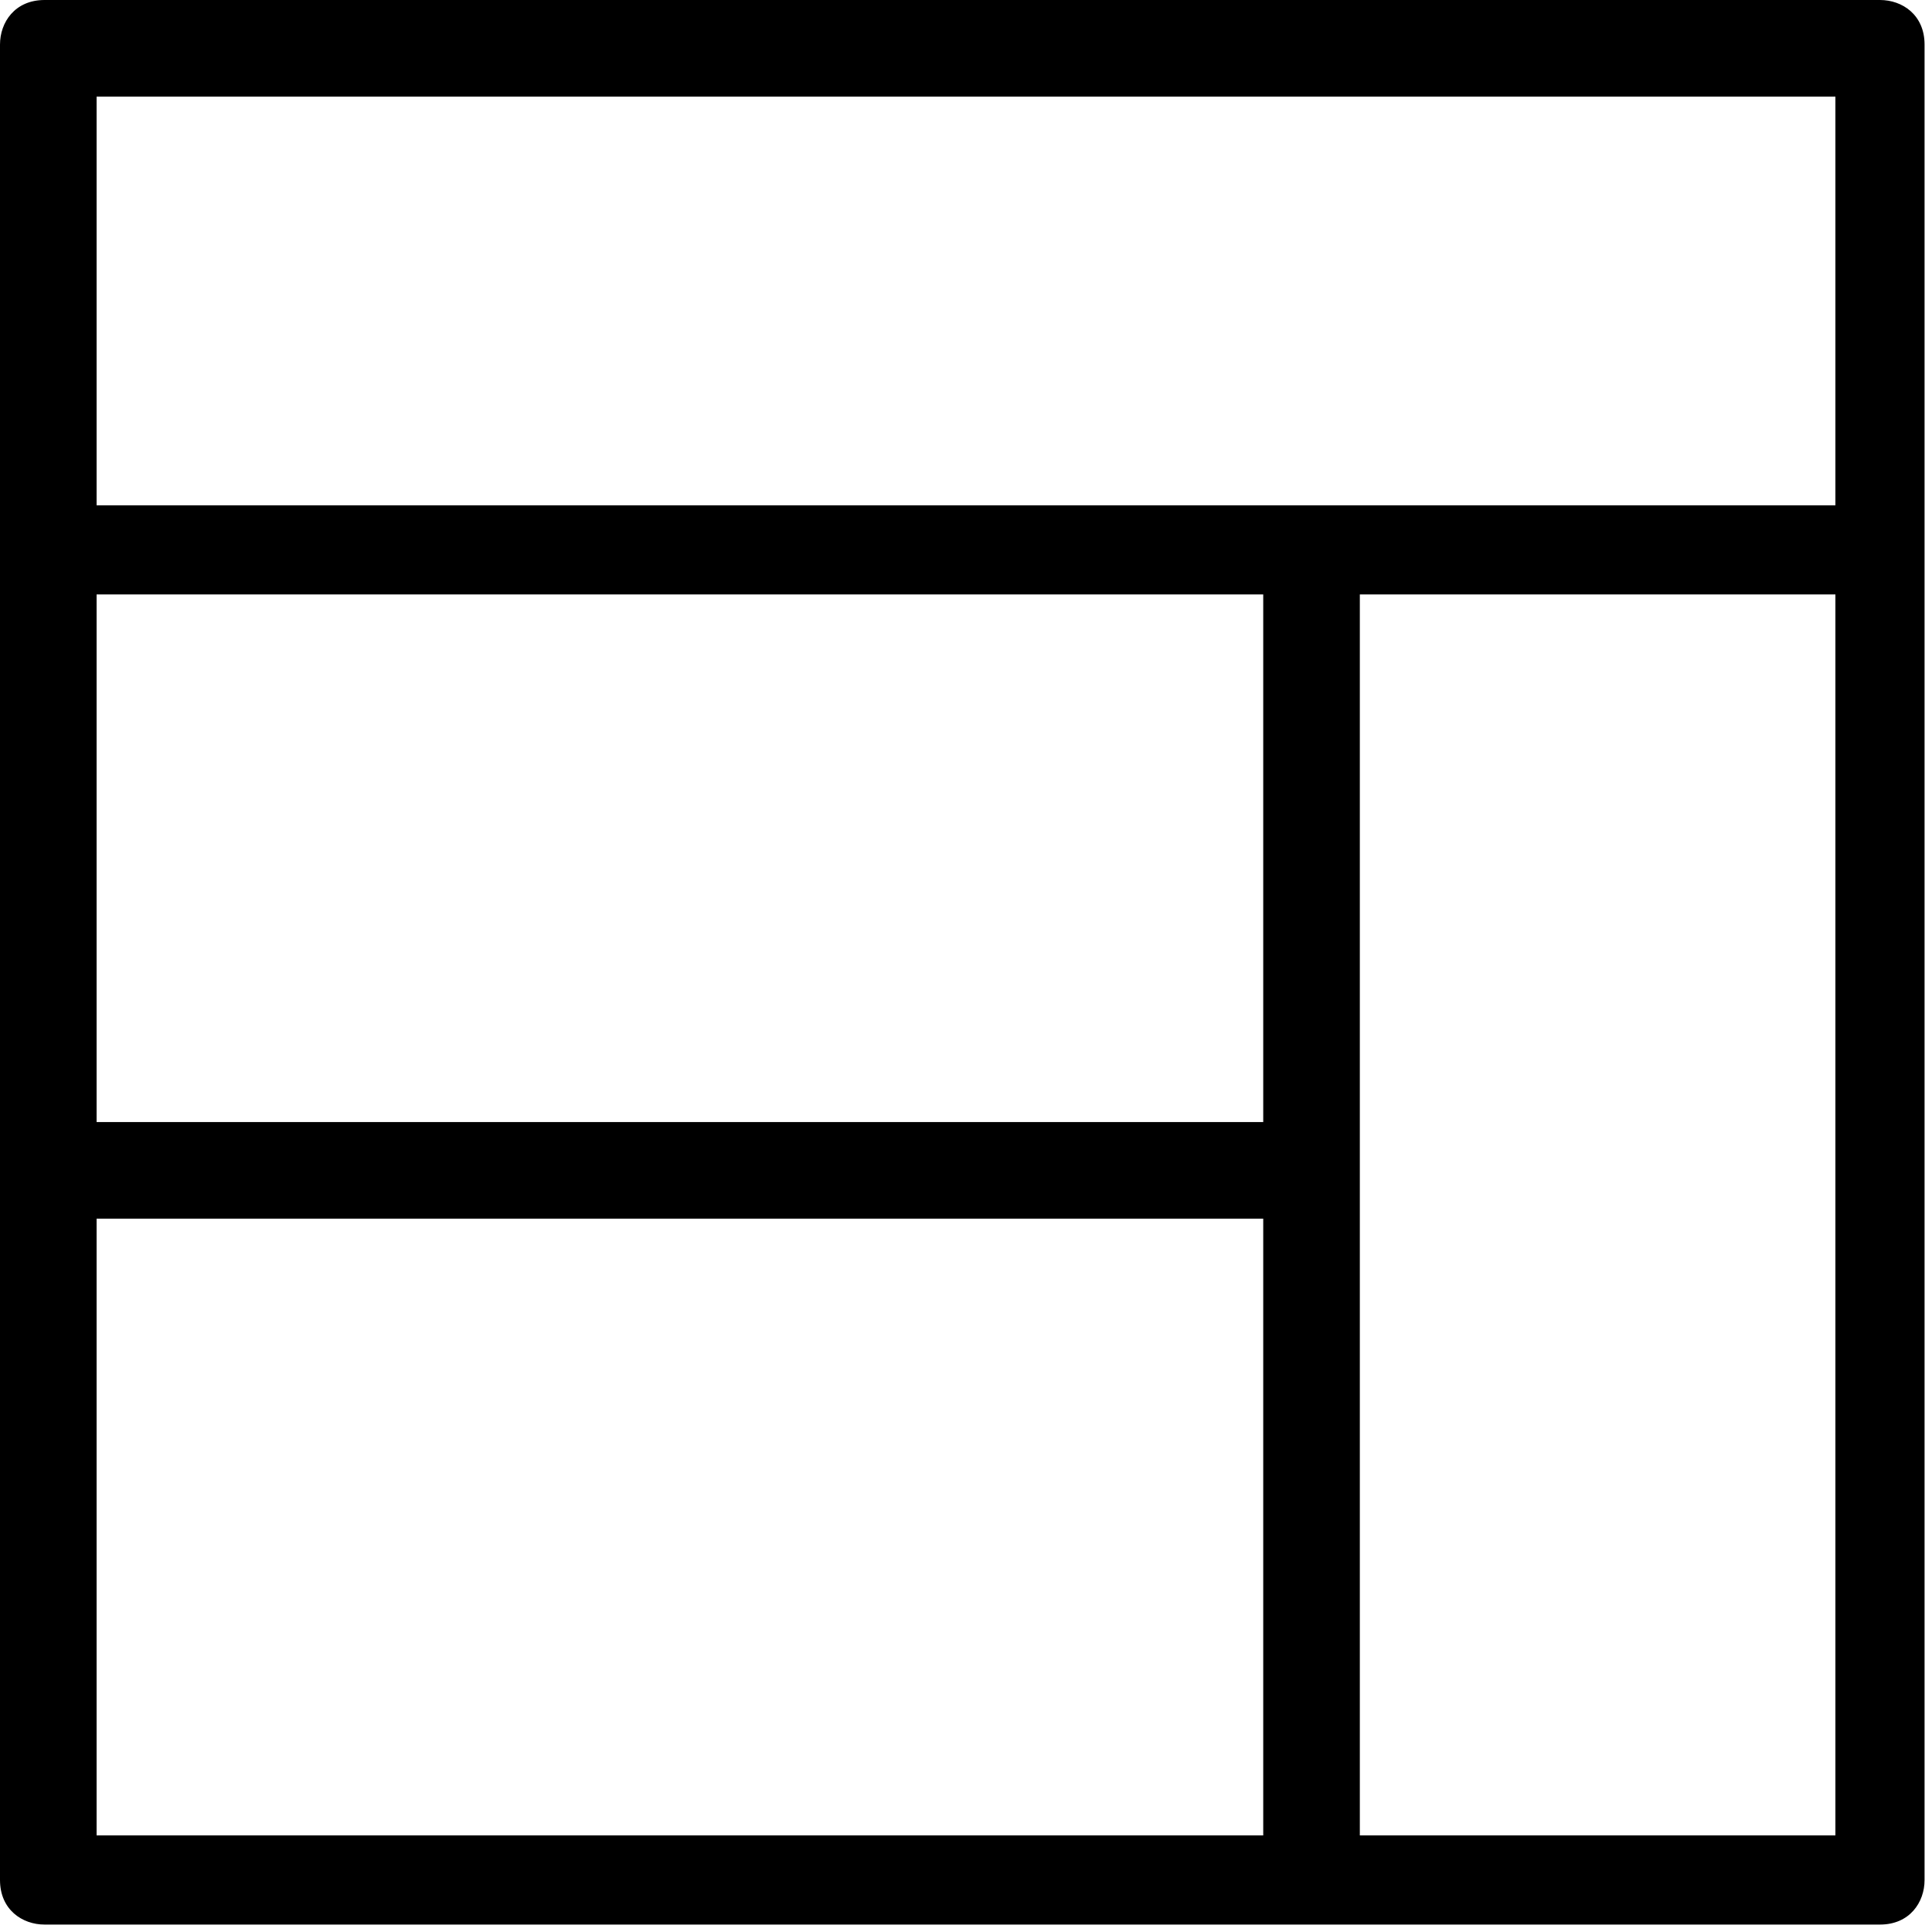
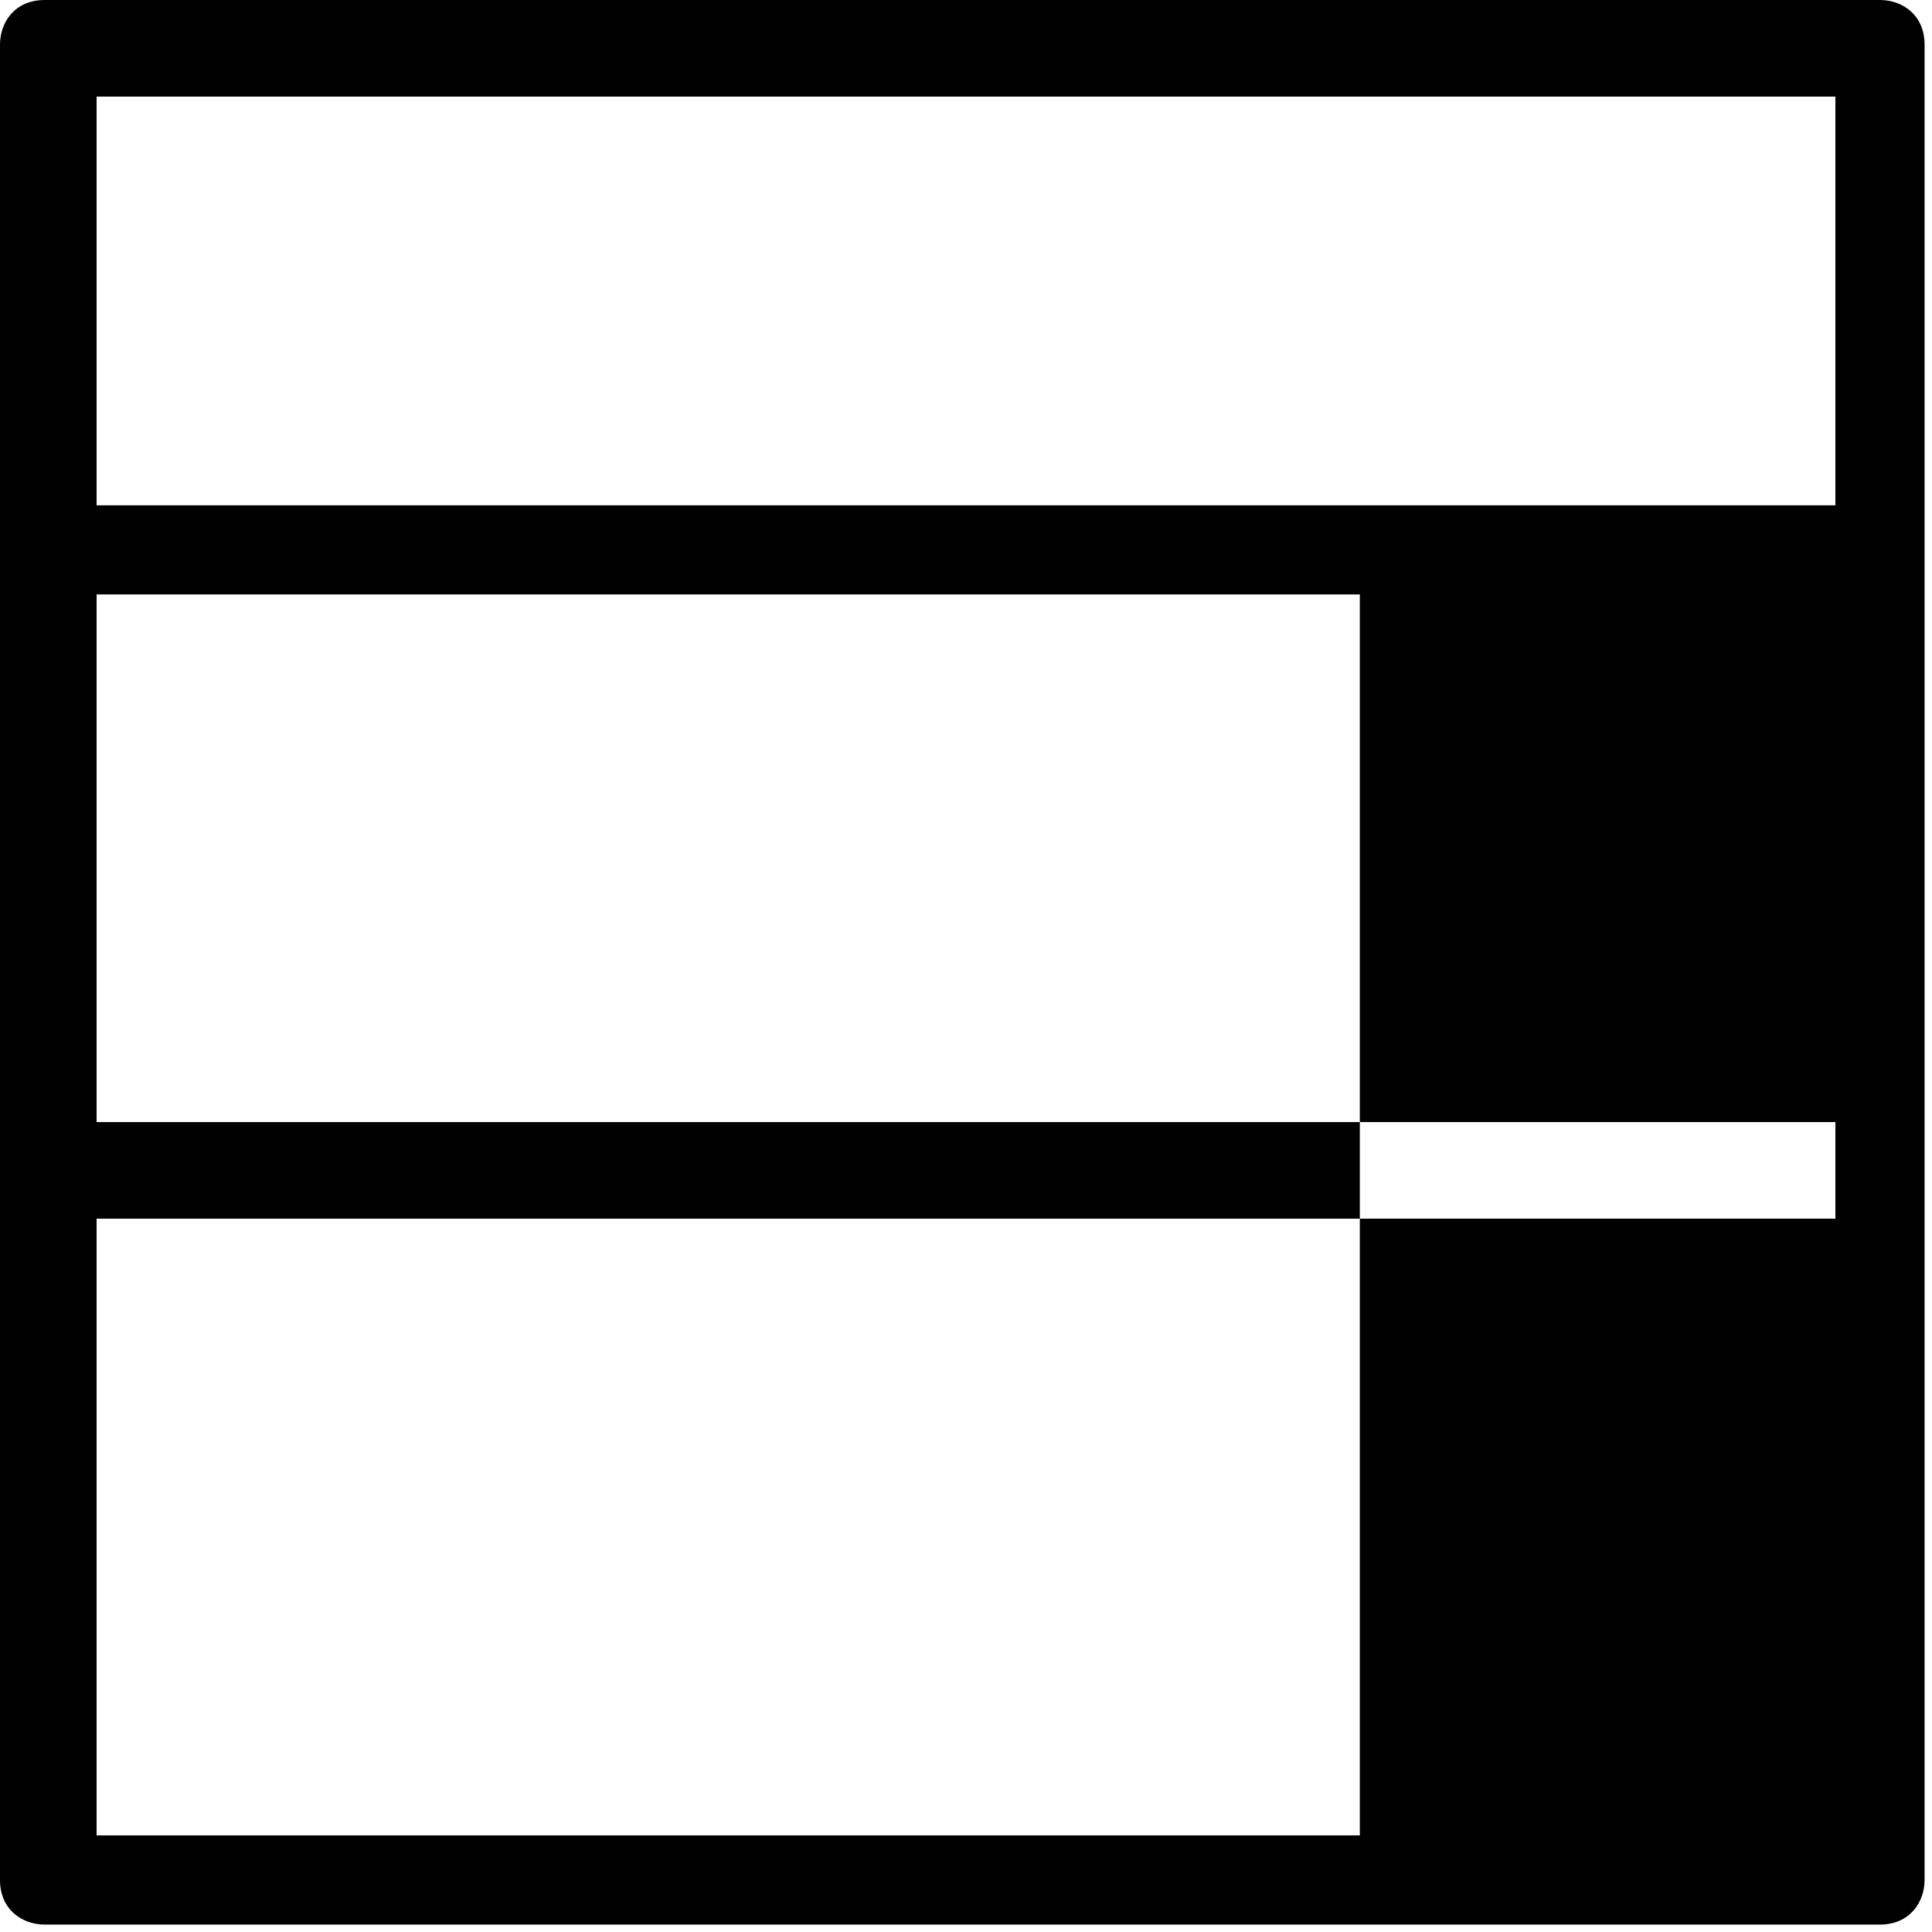
<svg xmlns="http://www.w3.org/2000/svg" viewBox="0 0 26 26">
-   <path d="M25.4 0H.6C.2 0 0 .3 0 .6v24.7c0 .4.3.6.6.6h24.7c.4 0 .6-.3.6-.6V.6c0-.4-.3-.6-.6-.6Zm-.7 1.3v5.5H1.3V1.3h23.4Zm0 6.7v16.7h-6.4V8h6.4ZM17 8v7.1H1.3V8H17Zm0 8.4v8.3H1.3v-8.3H17Z" />
+   <path d="M25.4 0H.6C.2 0 0 .3 0 .6v24.7c0 .4.3.6.6.6h24.7c.4 0 .6-.3.6-.6V.6c0-.4-.3-.6-.6-.6Zm-.7 1.3v5.5H1.3V1.3h23.4Zm0 6.7v16.7h-6.4V8h6.4Zv7.1H1.3V8H17Zm0 8.4v8.3H1.3v-8.3H17Z" />
</svg>